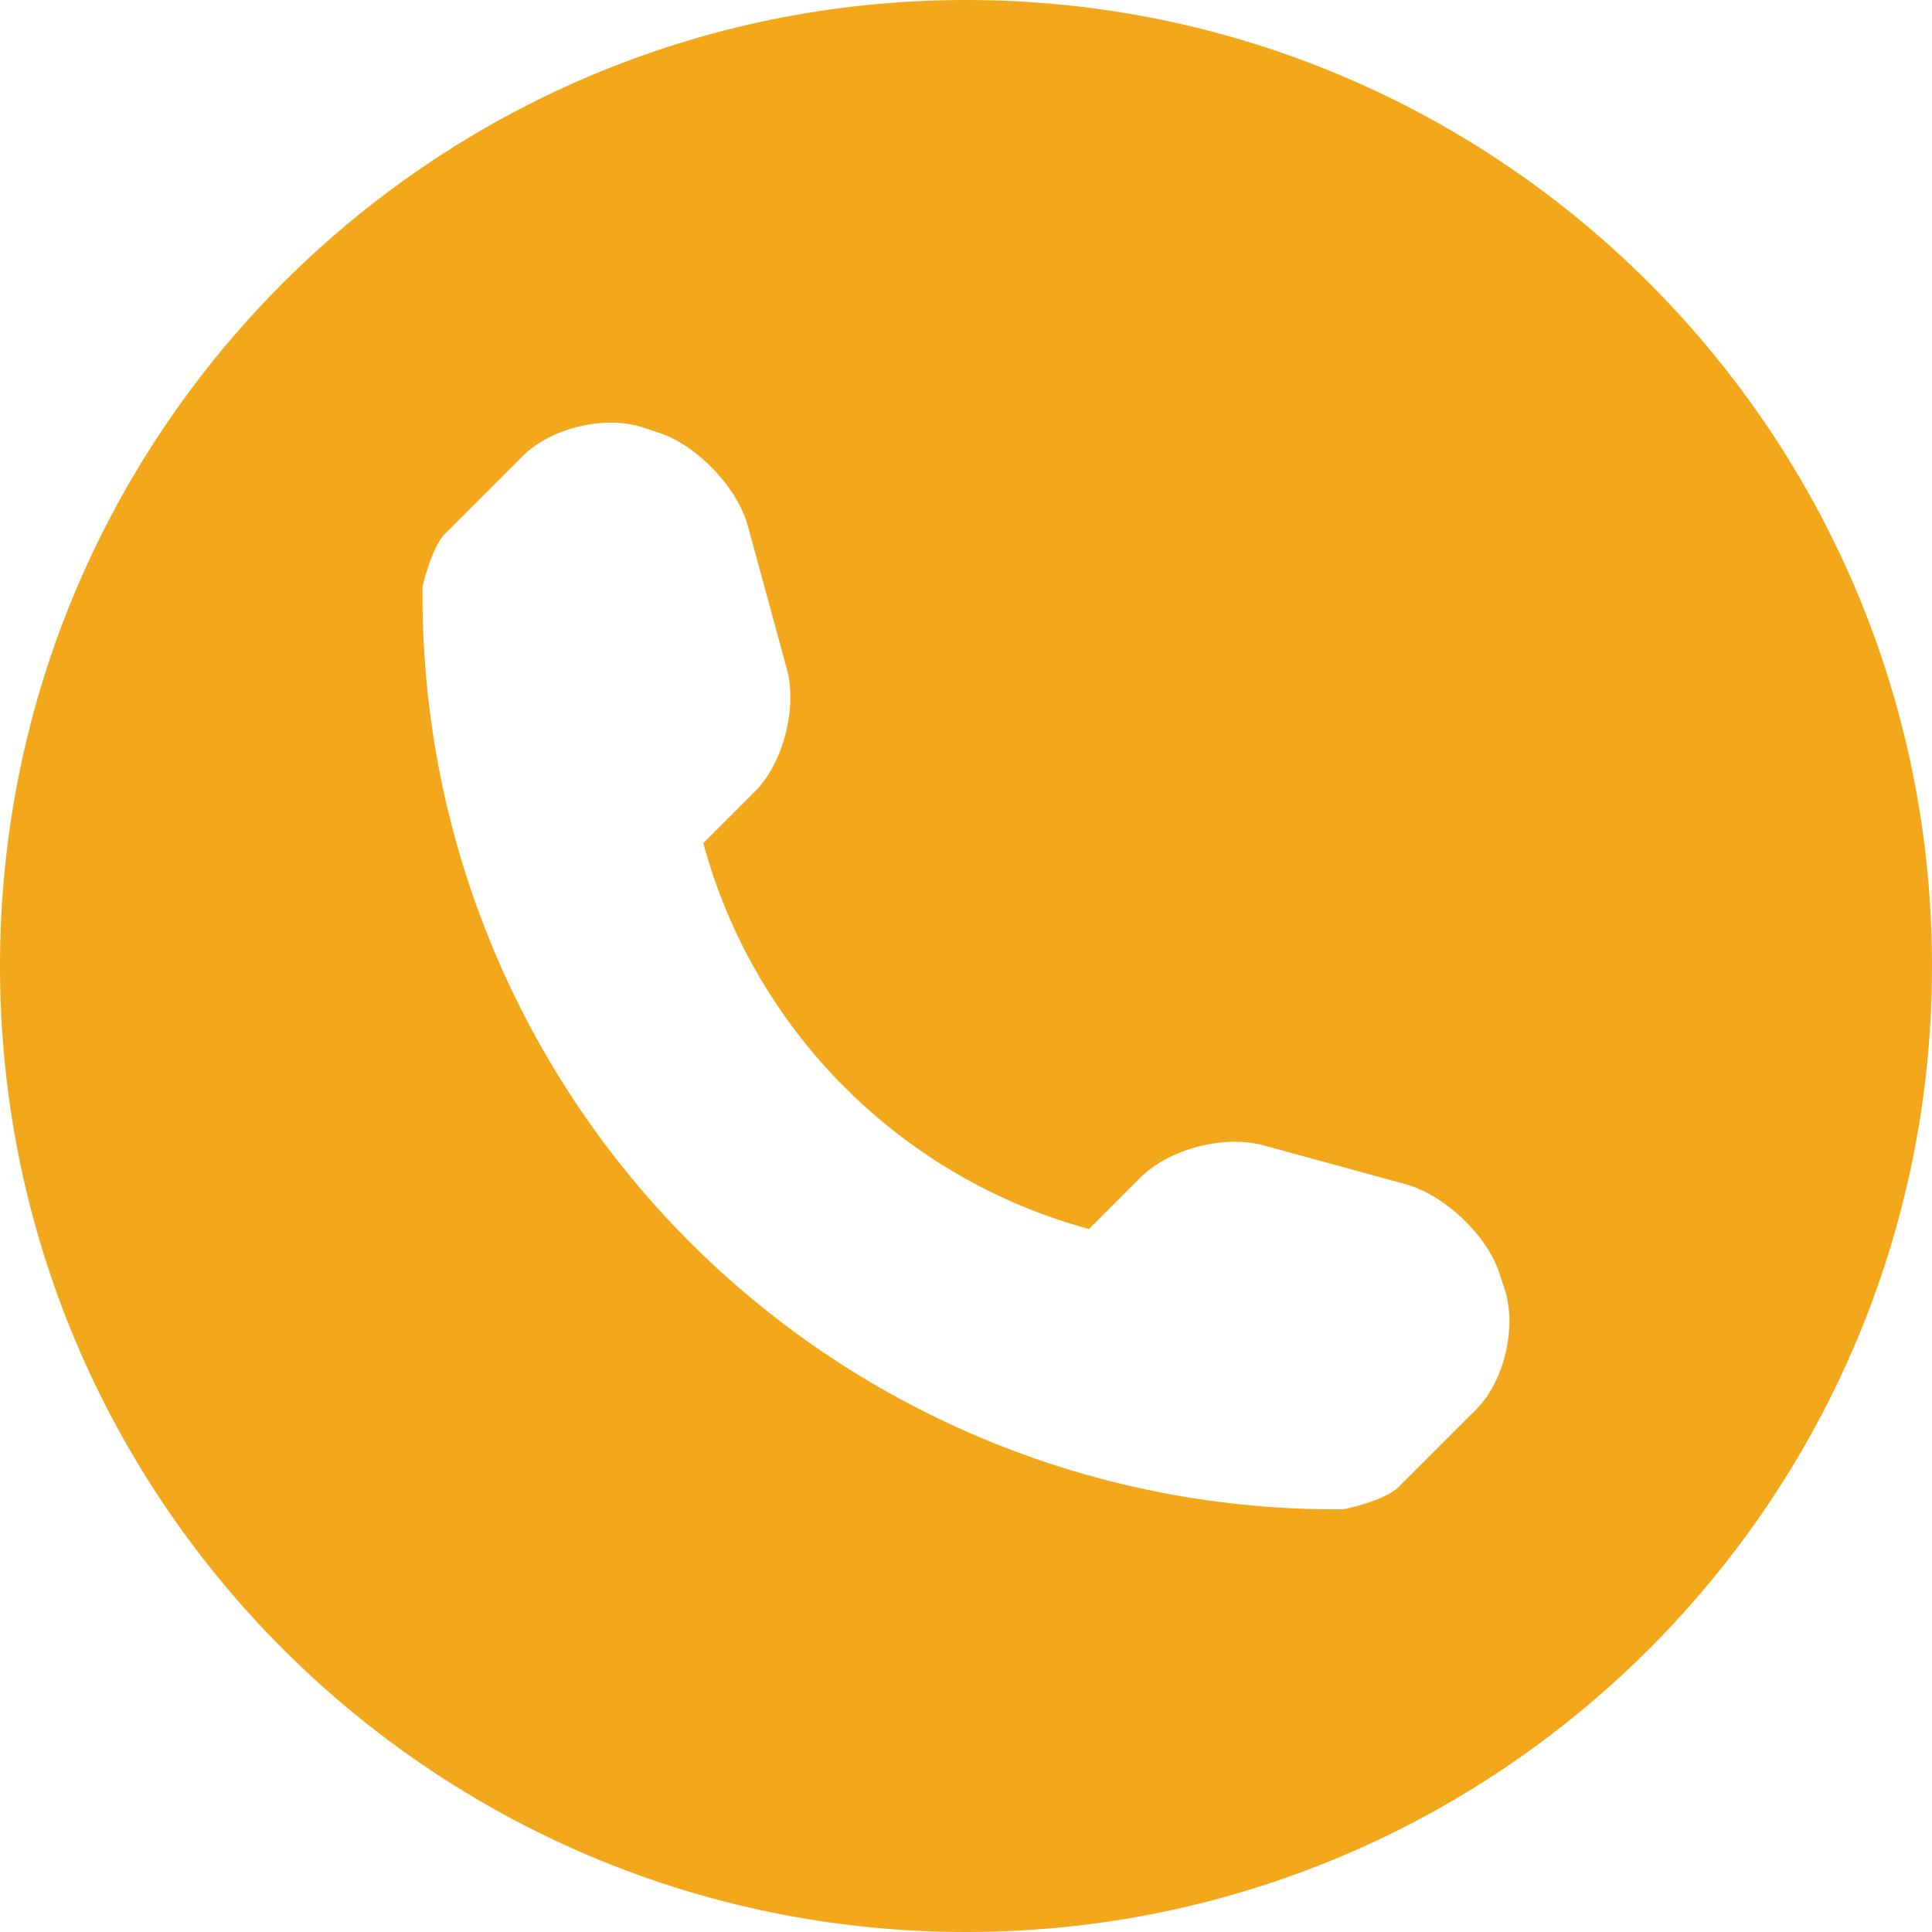
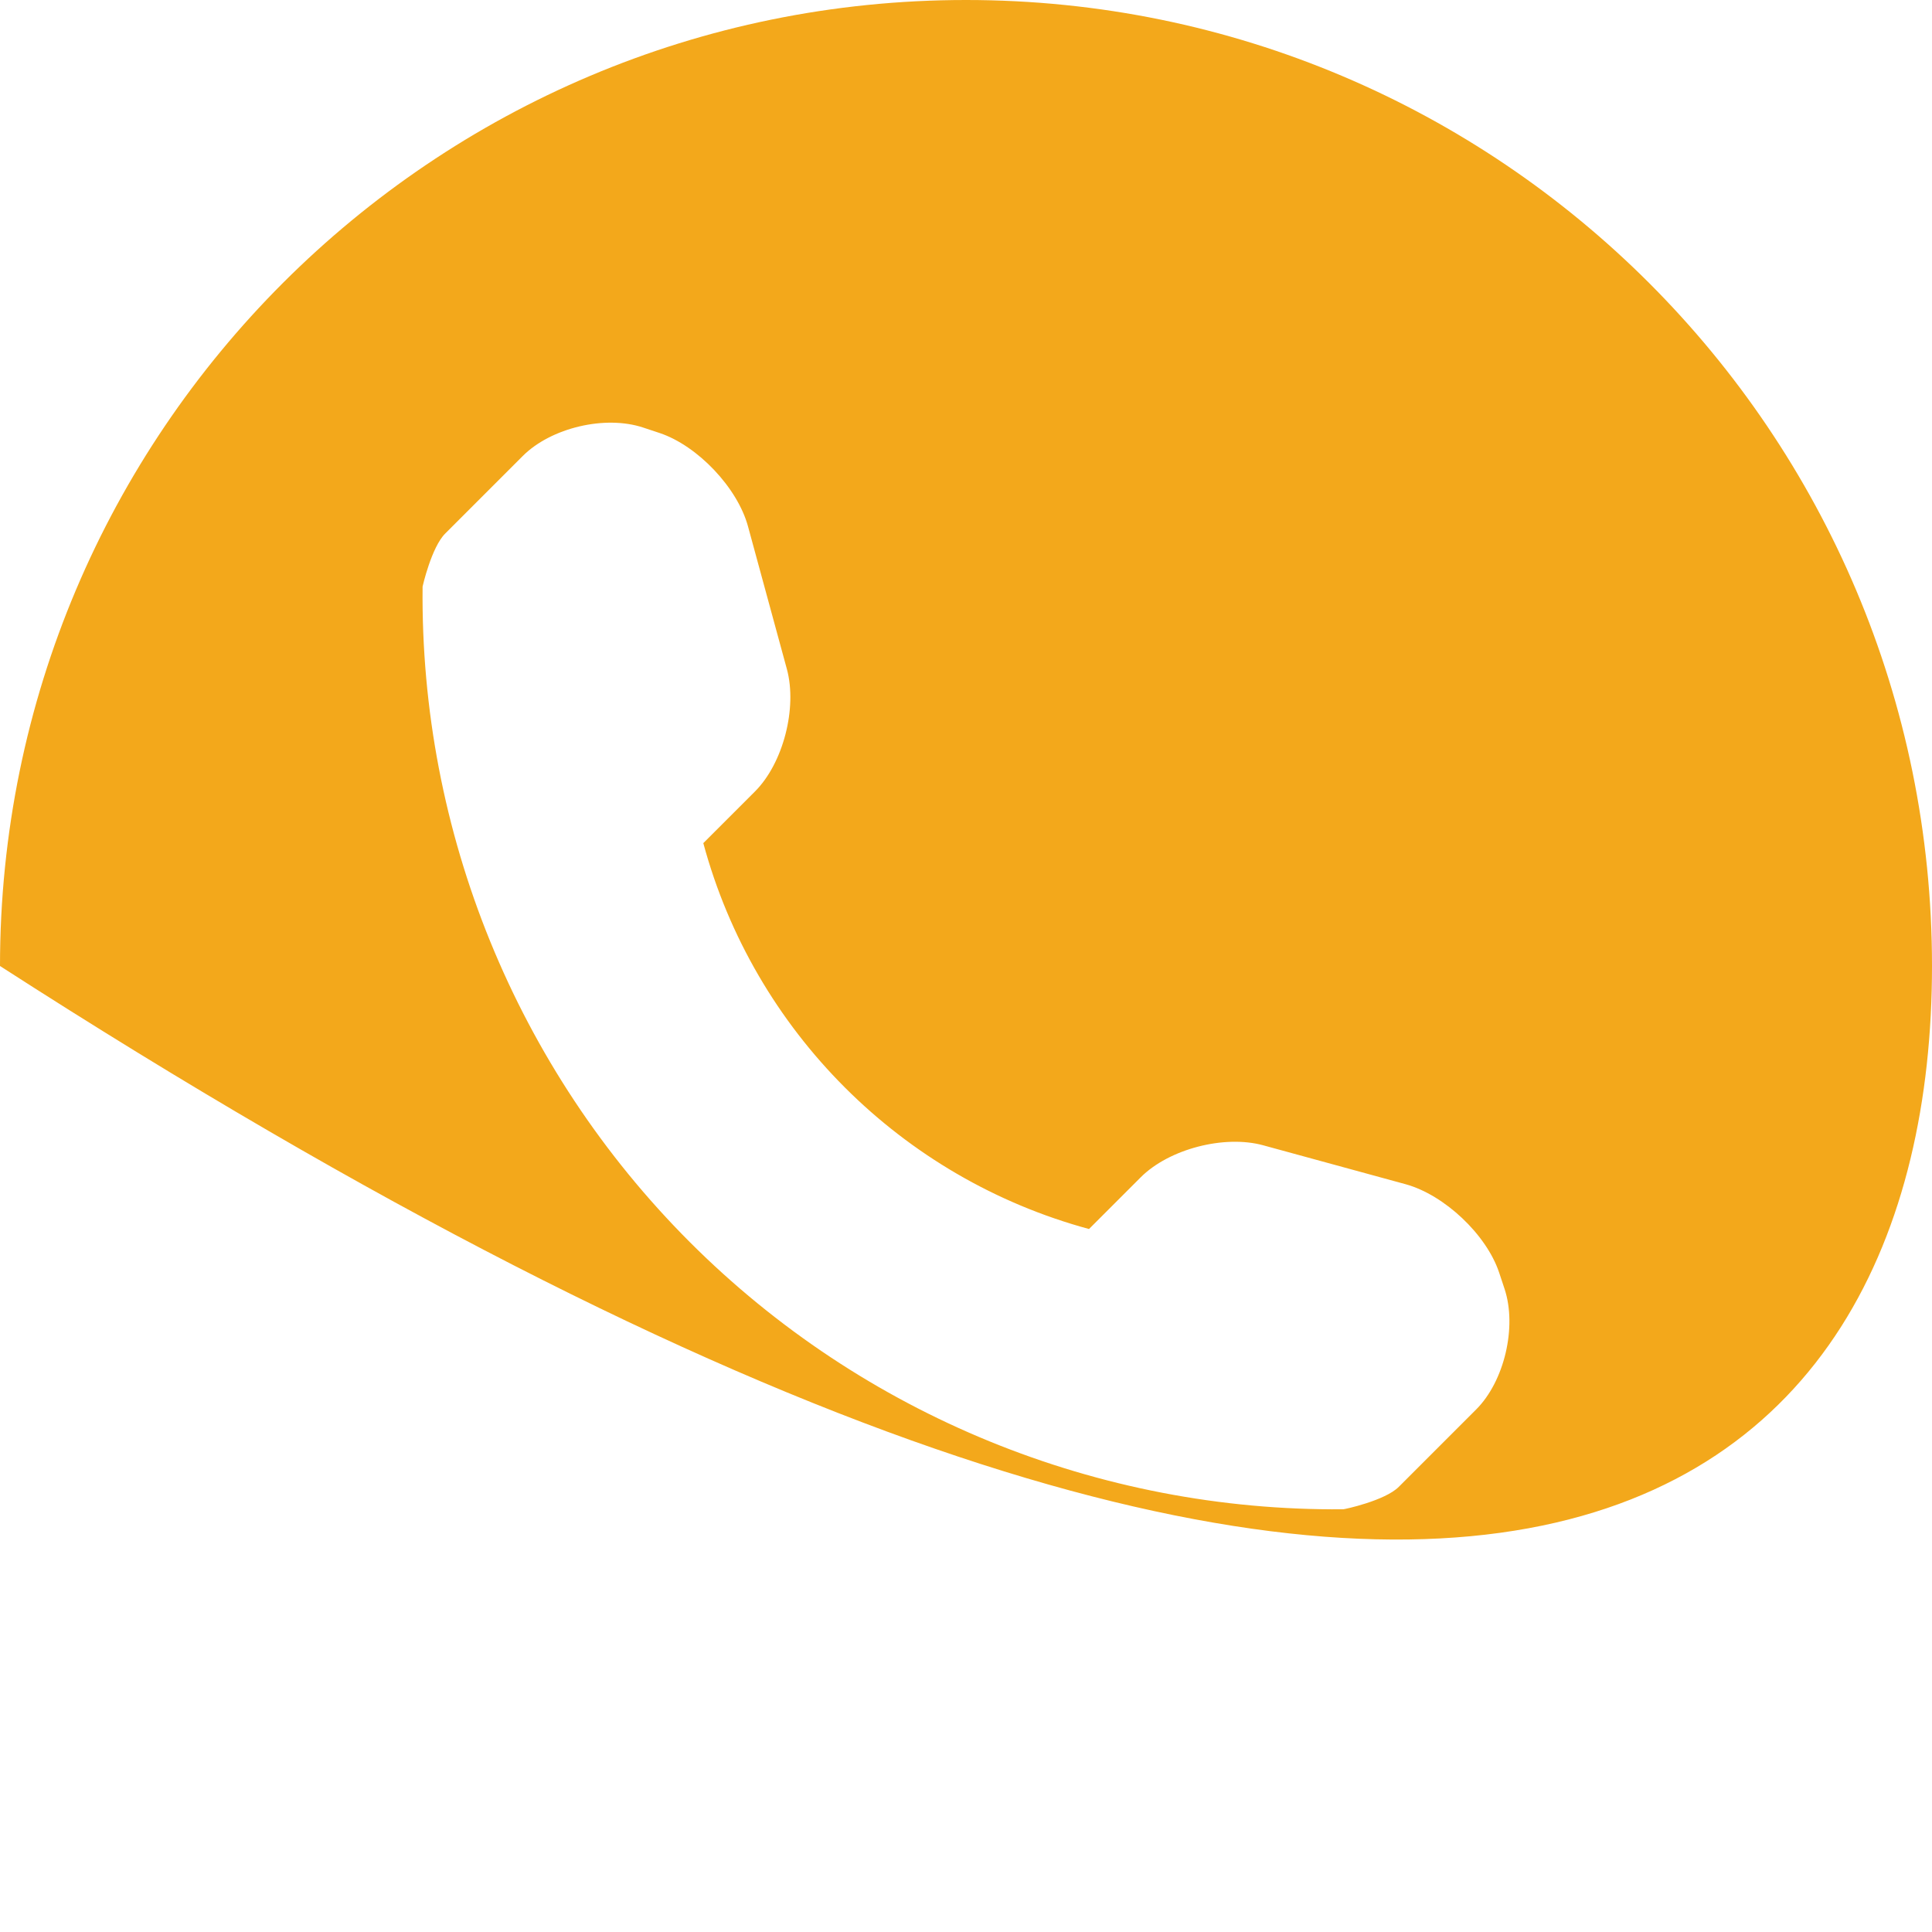
<svg xmlns="http://www.w3.org/2000/svg" width="30" height="30" viewBox="0 0 30 30" fill="none">
-   <path d="M15 0C6.716 0 0 6.716 0 15C0 23.284 6.716 30 15 30C23.284 30 30 23.284 30 15C30 6.716 23.284 0 15 0ZM22.921 21.887L21.72 23.088C21.506 23.302 20.878 23.436 20.858 23.436C17.058 23.469 13.4 21.976 10.712 19.288C8.016 16.591 6.522 12.92 6.562 9.108C6.562 9.106 6.7 8.496 6.914 8.284L8.115 7.083C8.555 6.641 9.399 6.442 9.99 6.64L10.243 6.724C10.832 6.921 11.452 7.573 11.615 8.174L12.219 10.391C12.382 10.994 12.162 11.851 11.723 12.29L10.921 13.092C11.708 16.007 13.995 18.294 16.91 19.084L17.712 18.282C18.153 17.84 19.01 17.62 19.611 17.783L21.828 18.389C22.429 18.555 23.081 19.17 23.278 19.759L23.363 20.015C23.558 20.605 23.36 21.449 22.921 21.887Z" fill="#F3A81B" />
+   <path d="M15 0C6.716 0 0 6.716 0 15C23.284 30 30 23.284 30 15C30 6.716 23.284 0 15 0ZM22.921 21.887L21.72 23.088C21.506 23.302 20.878 23.436 20.858 23.436C17.058 23.469 13.4 21.976 10.712 19.288C8.016 16.591 6.522 12.92 6.562 9.108C6.562 9.106 6.7 8.496 6.914 8.284L8.115 7.083C8.555 6.641 9.399 6.442 9.99 6.64L10.243 6.724C10.832 6.921 11.452 7.573 11.615 8.174L12.219 10.391C12.382 10.994 12.162 11.851 11.723 12.29L10.921 13.092C11.708 16.007 13.995 18.294 16.91 19.084L17.712 18.282C18.153 17.84 19.01 17.62 19.611 17.783L21.828 18.389C22.429 18.555 23.081 19.17 23.278 19.759L23.363 20.015C23.558 20.605 23.36 21.449 22.921 21.887Z" fill="#F3A81B" />
</svg>